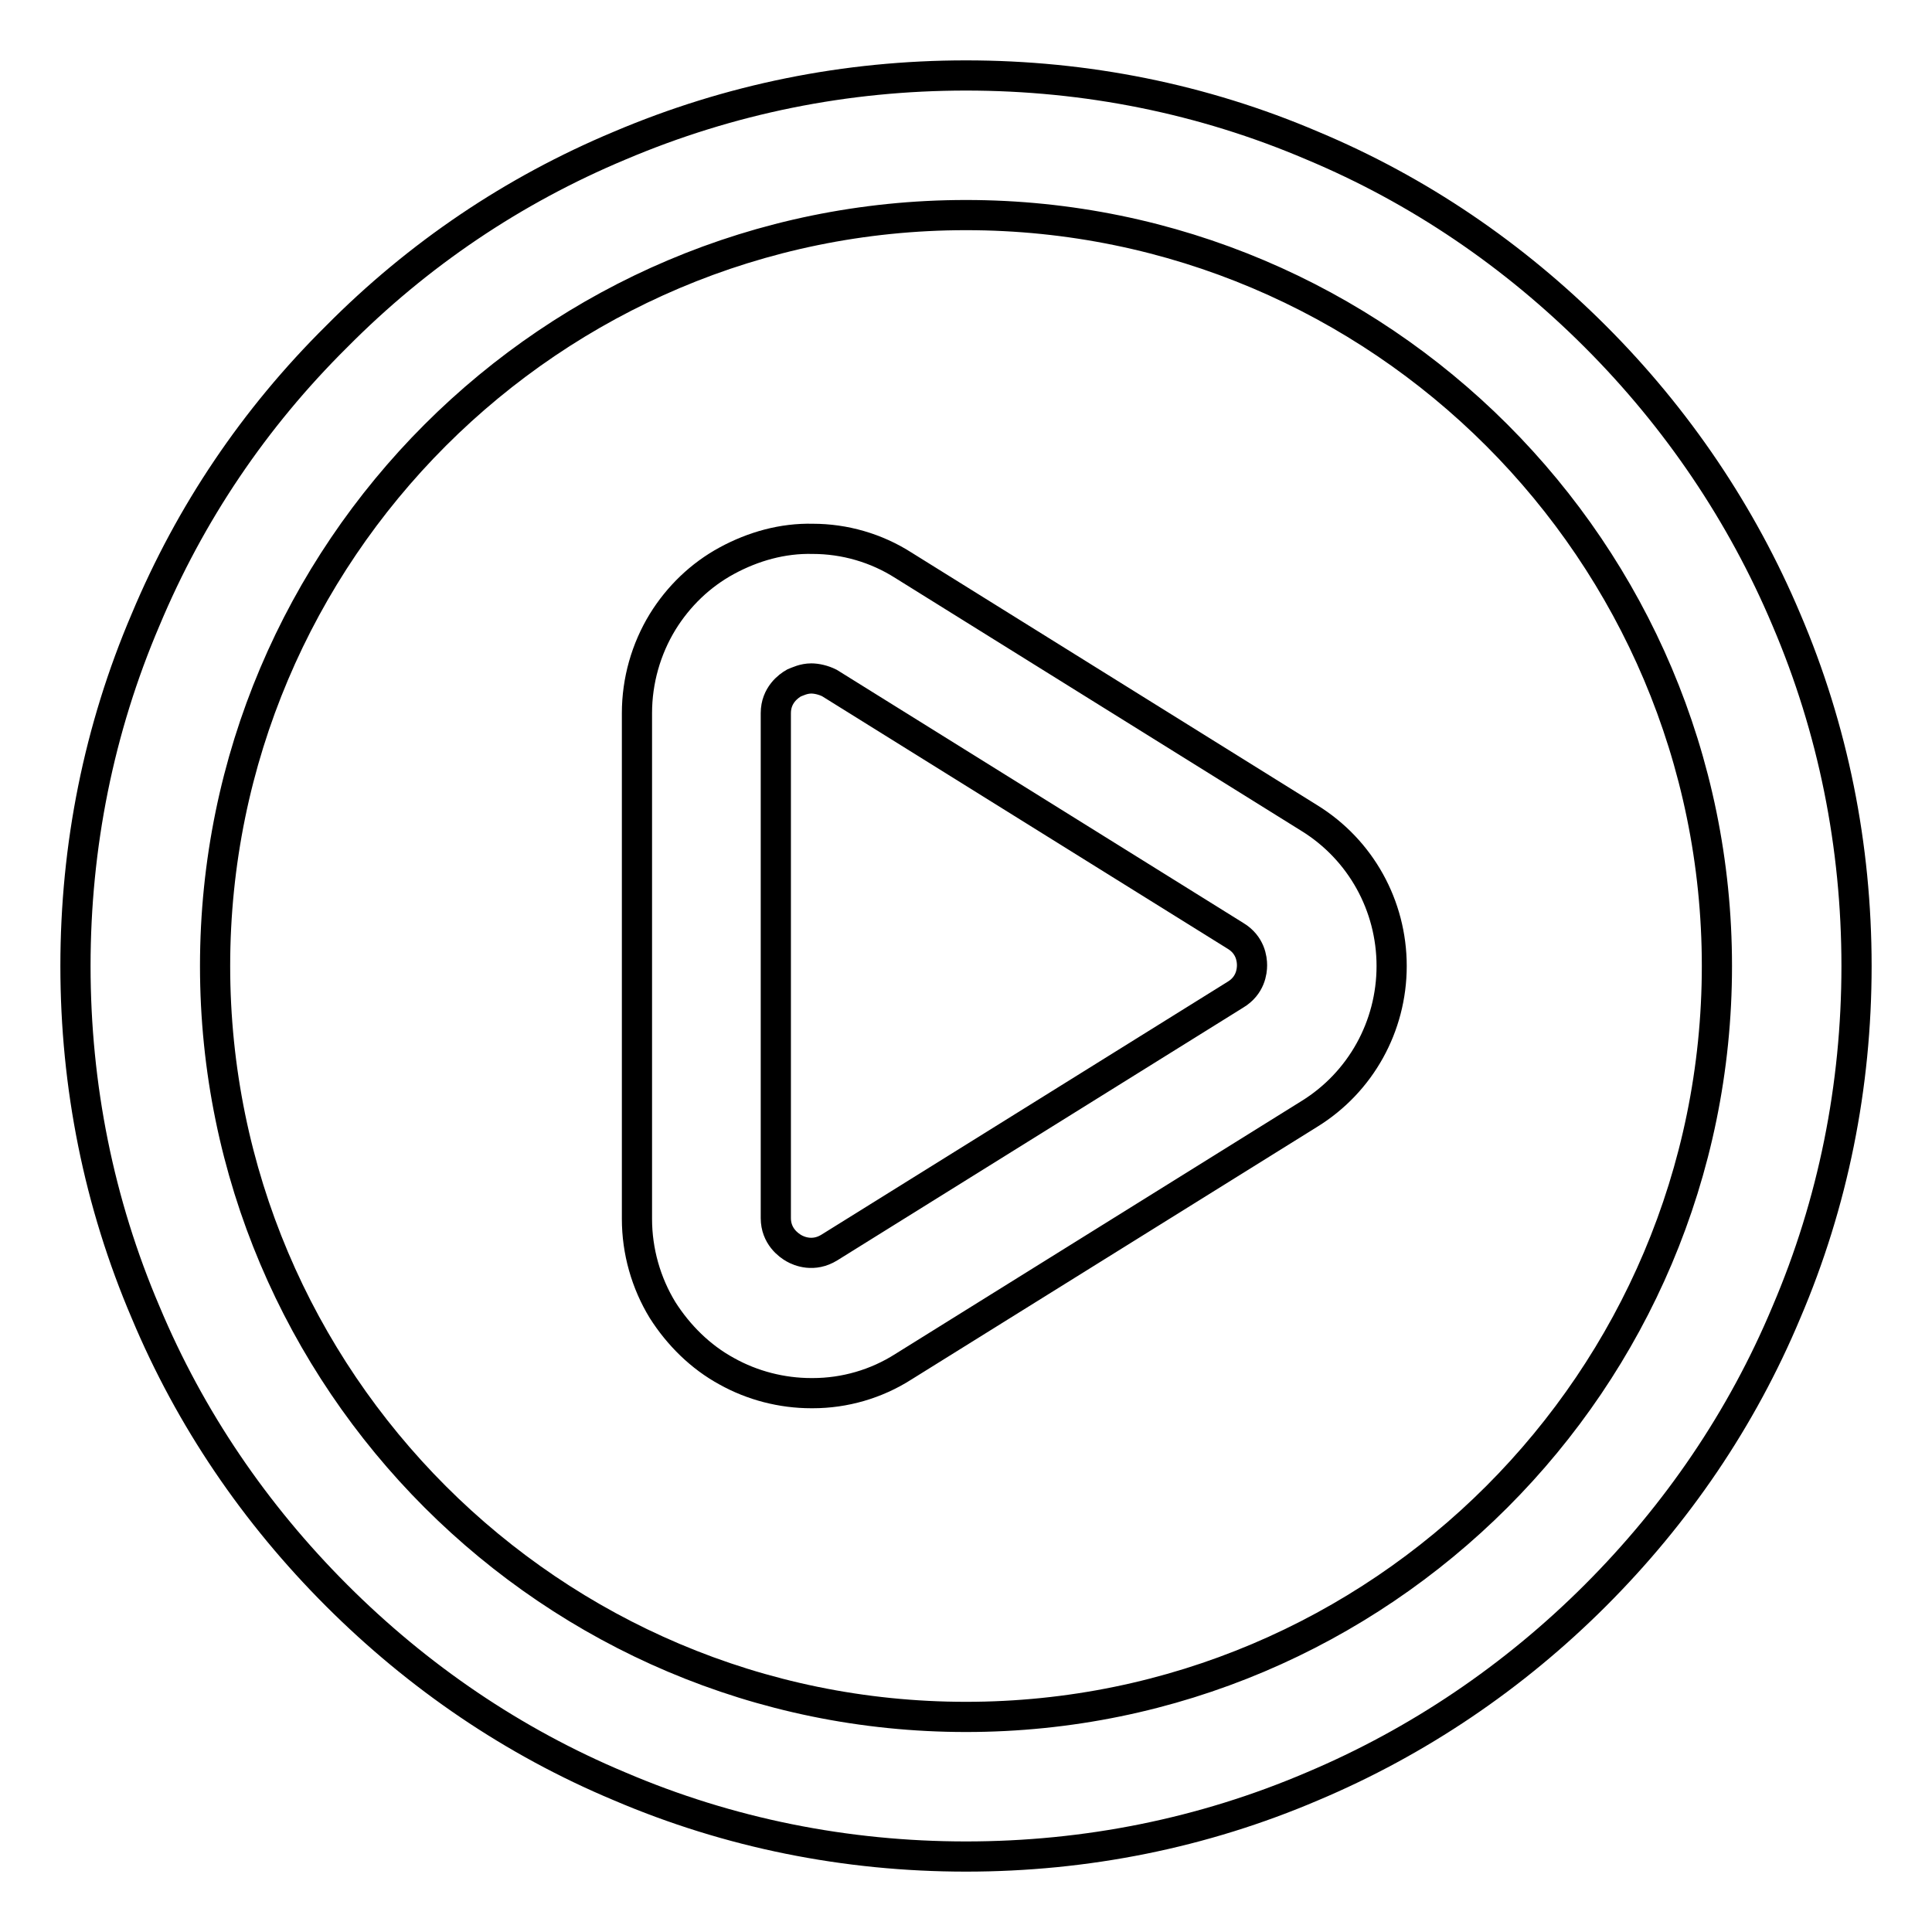
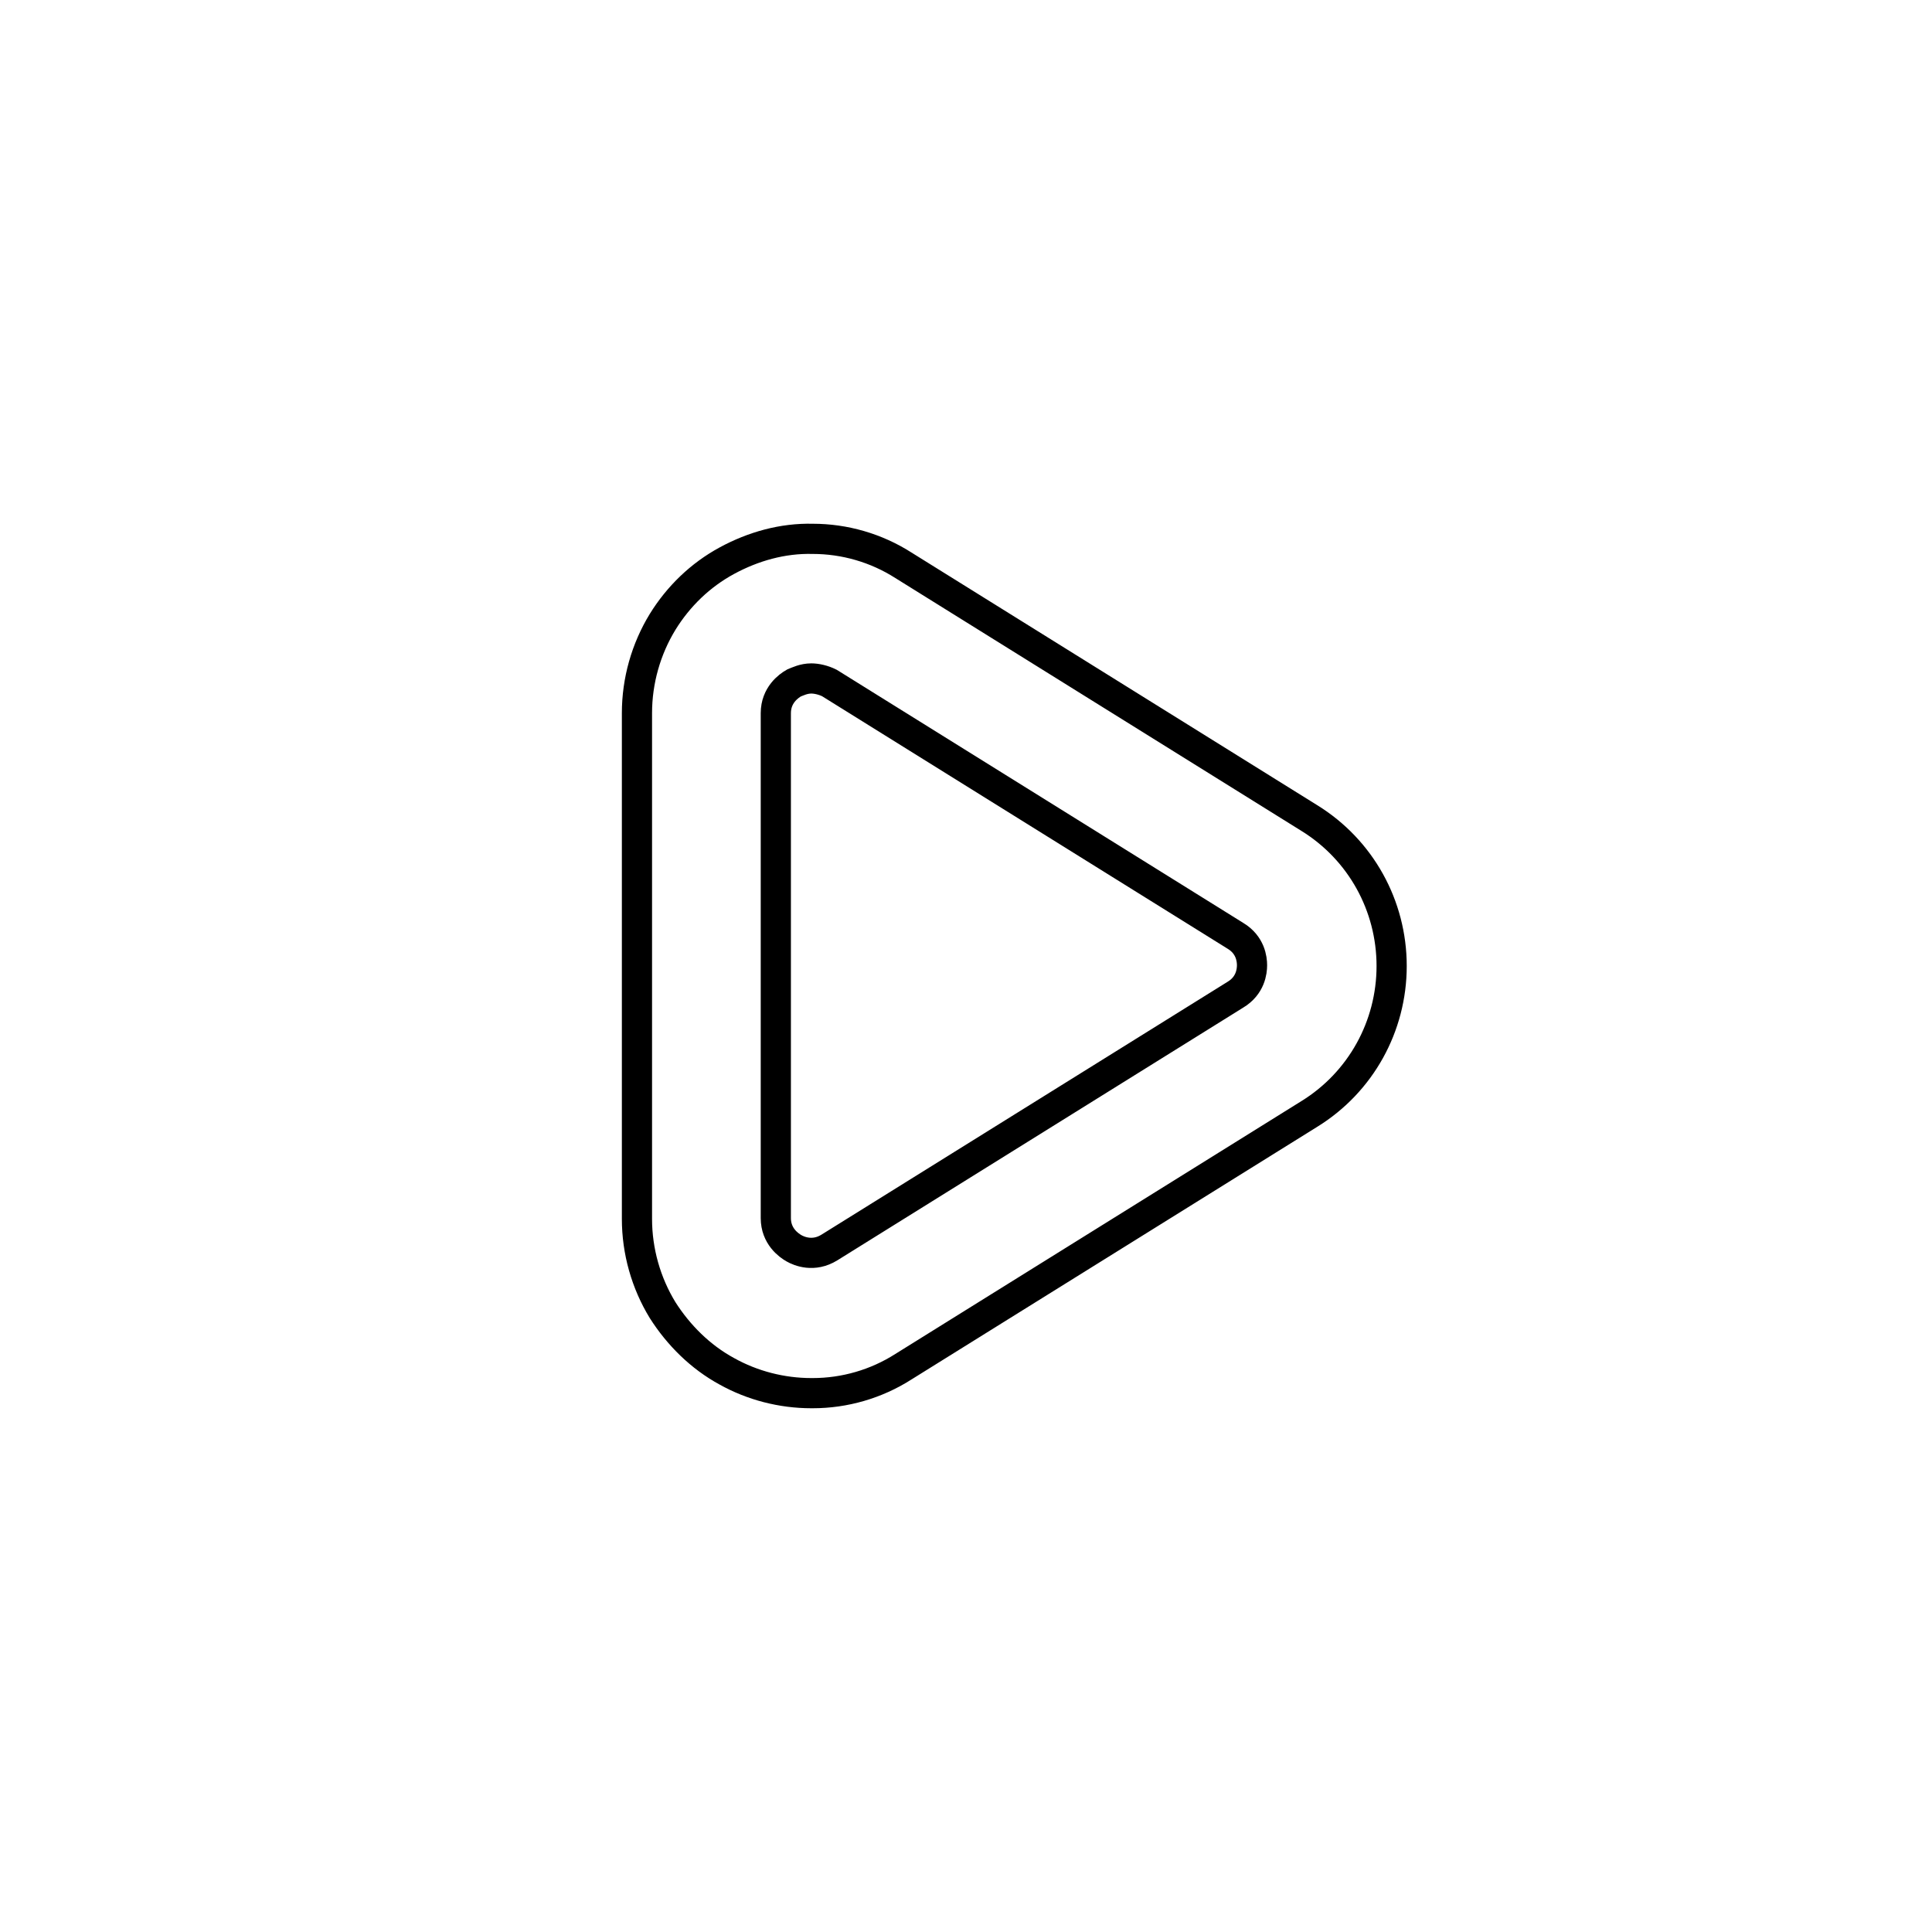
<svg xmlns="http://www.w3.org/2000/svg" version="1.1" x="0px" y="0px" viewBox="0 0 256 256" enable-background="new 0 0 256 256" xml:space="preserve">
  <g>
    <path stroke-width="4" fill-opacity="0" stroke="#000000" d="M107.5,184.6c-3.9,0-7.8-1-11.2-2.9c-3.5-1.9-6.4-4.8-8.5-8.1c-2.2-3.6-3.4-7.8-3.4-12.1V94.5 c0-4.3,1.2-8.5,3.4-12.1c2.1-3.4,5-6.2,8.5-8.1c3.5-1.9,7.4-3,11.4-2.9c4.2,0,8.4,1.2,12,3.5l53.8,33.5 c6.8,4.2,10.9,11.6,10.9,19.6c0,8-4.1,15.4-10.9,19.6l-53.8,33.5c-3.6,2.3-7.8,3.5-12,3.5H107.5z M107.5,89.9c-1,0-1.8,0.4-2.3,0.6 c-0.7,0.4-2.4,1.6-2.4,4v66.9c0,2.4,1.7,3.6,2.4,4s2.6,1.2,4.7-0.1l53.8-33.5c2-1.2,2.2-3.1,2.2-3.9s-0.2-2.7-2.2-3.9l-53.8-33.5 C109.1,90.1,108.2,89.9,107.5,89.9L107.5,89.9z" />
-     <path stroke-width="4" fill-opacity="0" stroke="#000000" d="M128,246c-15.9,0-31.4-3.1-45.9-9.3c-14.1-5.9-26.7-14.5-37.5-25.3S25.2,188,19.3,173.9 c-6.2-14.5-9.3-30-9.3-45.9c0-15.9,3.1-31.4,9.3-45.9C25.2,68,33.7,55.4,44.6,44.6C55.4,33.7,68,25.2,82.1,19.3 c14.6-6.2,30-9.3,45.9-9.3c15.9,0,31.4,3.1,45.9,9.3c14.1,5.9,26.7,14.5,37.5,25.3s19.4,23.5,25.3,37.5c6.2,14.5,9.3,30,9.3,45.9 c0,15.9-3.1,31.4-9.3,45.9c-5.9,14.1-14.5,26.7-25.3,37.5s-23.5,19.4-37.5,25.3C159.4,242.9,143.9,246,128,246L128,246z M128,28.5 c-54.9,0-99.5,44.6-99.5,99.5c0,54.9,44.6,99.5,99.5,99.5c54.9,0,99.5-44.6,99.5-99.5C227.5,73.1,182.9,28.5,128,28.5L128,28.5z" />
  </g>
</svg>